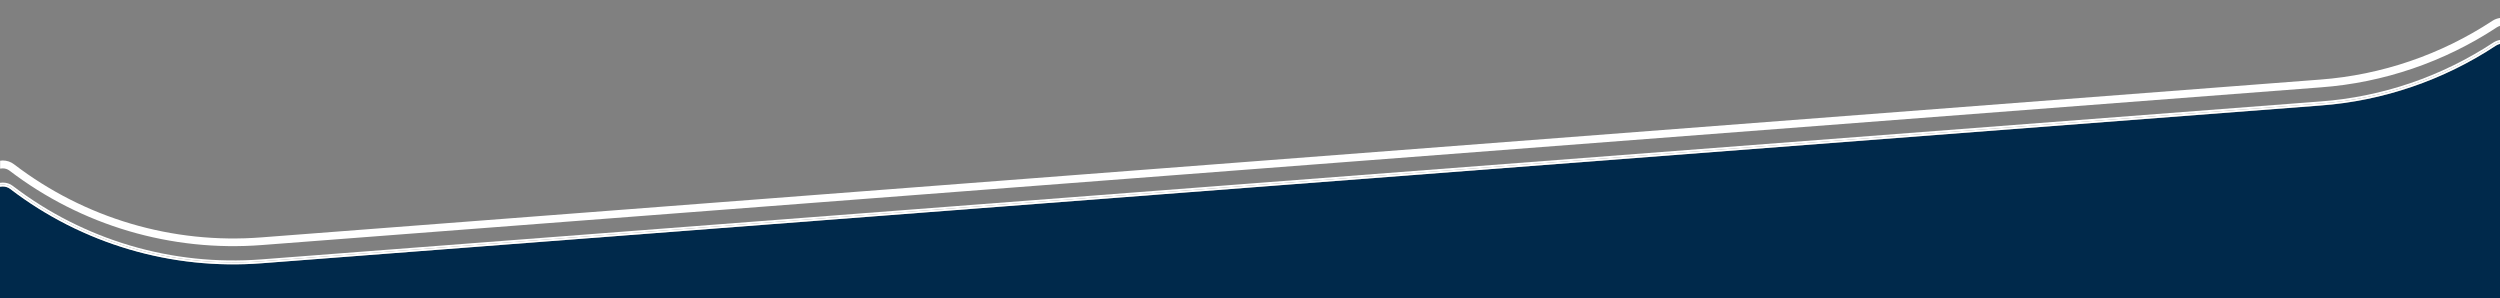
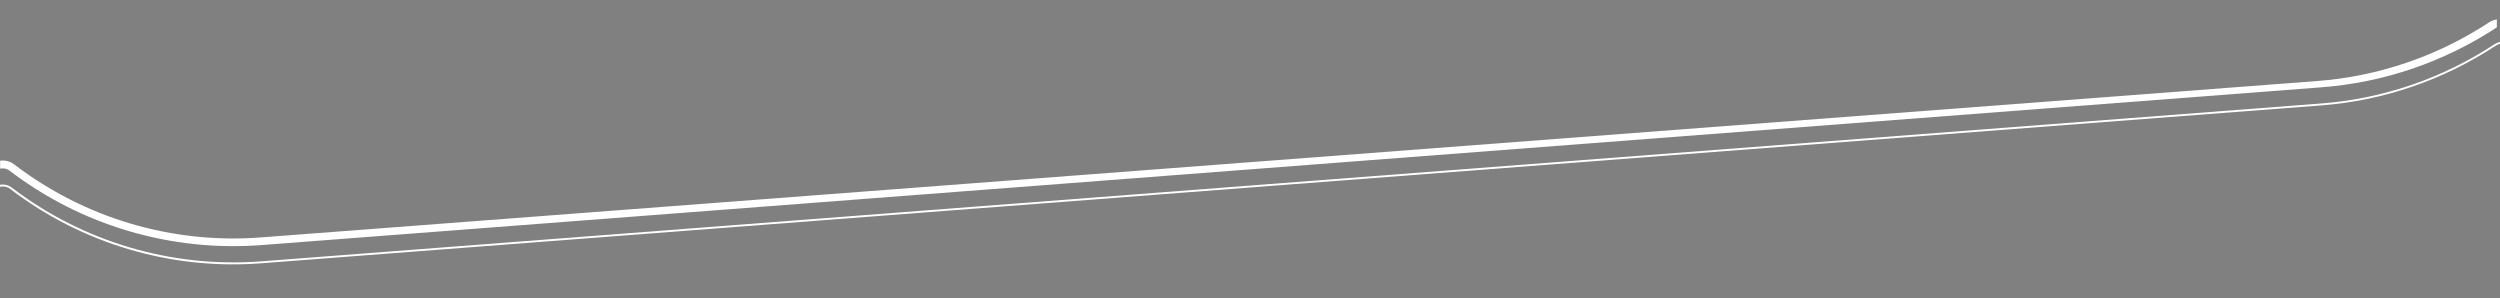
<svg xmlns="http://www.w3.org/2000/svg" version="1.1" id="Layer_1" x="0px" y="0px" viewBox="0 0 2057.9 245.5" style="enable-background:new 0 0 2057.9 245.5;" xml:space="preserve">
  <rect x="0" y="0" width="2057.9" height="245.5" fill="#808080" stroke="none" />
  <style type="text/css">
	.st0{fill:#FFFFFF;}
	.st1{fill:#00294B;}
</style>
  <g>
-     <path class="st0" d="M2.2,138.6c2,0,3.9,0.6,5.4,1.7c59.5,45.4,133.4,67.2,208.1,61.4L1910.5,71.9C1962,68.1,2012,51,2055.3,22.5   c0.8-0.5,1.7-0.9,2.6-1.2v-6.5c-2.2,0.3-4.3,1.1-6.2,2.3c-42.4,27.9-91.3,44.6-141.7,48.4L215.2,195.4h0   c-73.2,5.7-145.5-15.7-203.7-60.2c-2.6-2-5.9-3.1-9.2-3.1c-0.7,0-1.5,0.1-2.2,0.2v6.5C0.7,138.7,1.4,138.6,2.2,138.6z" />
-     <path class="st1" d="M2057.9,245.5V36.2c-1.2,0.3-2.4,0.7-3.5,1.5c-43,28.4-92.8,45.4-144,49.2L215.5,216.7   c-74.3,5.7-147.9-16-207-61.1c-1.8-1.3-4-2.1-6.3-2.1c-0.8,0-1.5,0.1-2.2,0.2v91.8H2057.9z" />
-     <path class="st0" d="M9.5,154.3c58.8,44.9,132.1,66.5,205.9,60.8L1910.3,85.2c51.1-3.8,100.4-20.7,143.2-48.9   c1.4-0.9,2.9-1.5,4.4-1.8v-1.6c-1.9,0.3-3.7,1-5.3,2c-42.6,28.1-91.8,44.9-142.4,48.6L215.3,213.5h0C141.7,219.2,69,197.7,10.5,153   c-2.3-1.8-5.2-2.7-8.3-2.7c-0.8,0-1.5,0.1-2.2,0.2v1.6c0.7-0.1,1.4-0.2,2.2-0.2C4.8,151.9,7.4,152.7,9.5,154.3z" />
+     <path class="st0" d="M2.2,138.6c2,0,3.9,0.6,5.4,1.7c59.5,45.4,133.4,67.2,208.1,61.4L1910.5,71.9C1962,68.1,2012,51,2055.3,22.5   v-6.5c-2.2,0.3-4.3,1.1-6.2,2.3c-42.4,27.9-91.3,44.6-141.7,48.4L215.2,195.4h0   c-73.2,5.7-145.5-15.7-203.7-60.2c-2.6-2-5.9-3.1-9.2-3.1c-0.7,0-1.5,0.1-2.2,0.2v6.5C0.7,138.7,1.4,138.6,2.2,138.6z" />
    <path class="st0" d="M2.2,153.5c2.3,0,4.6,0.7,6.3,2.1c59.1,45.2,132.7,66.9,207,61.1L1910.4,86.8c51.1-3.8,100.9-20.8,144-49.2   c1.1-0.7,2.3-1.2,3.5-1.5v-1.6c-1.5,0.3-3,0.9-4.4,1.8c-42.8,28.2-92.1,45.1-143.2,48.9L215.4,215.1   c-73.8,5.7-147.1-15.9-205.9-60.8c-2.1-1.6-4.7-2.4-7.3-2.4c-0.8,0-1.5,0.1-2.2,0.2v1.6C0.7,153.6,1.4,153.5,2.2,153.5z" />
  </g>
</svg>